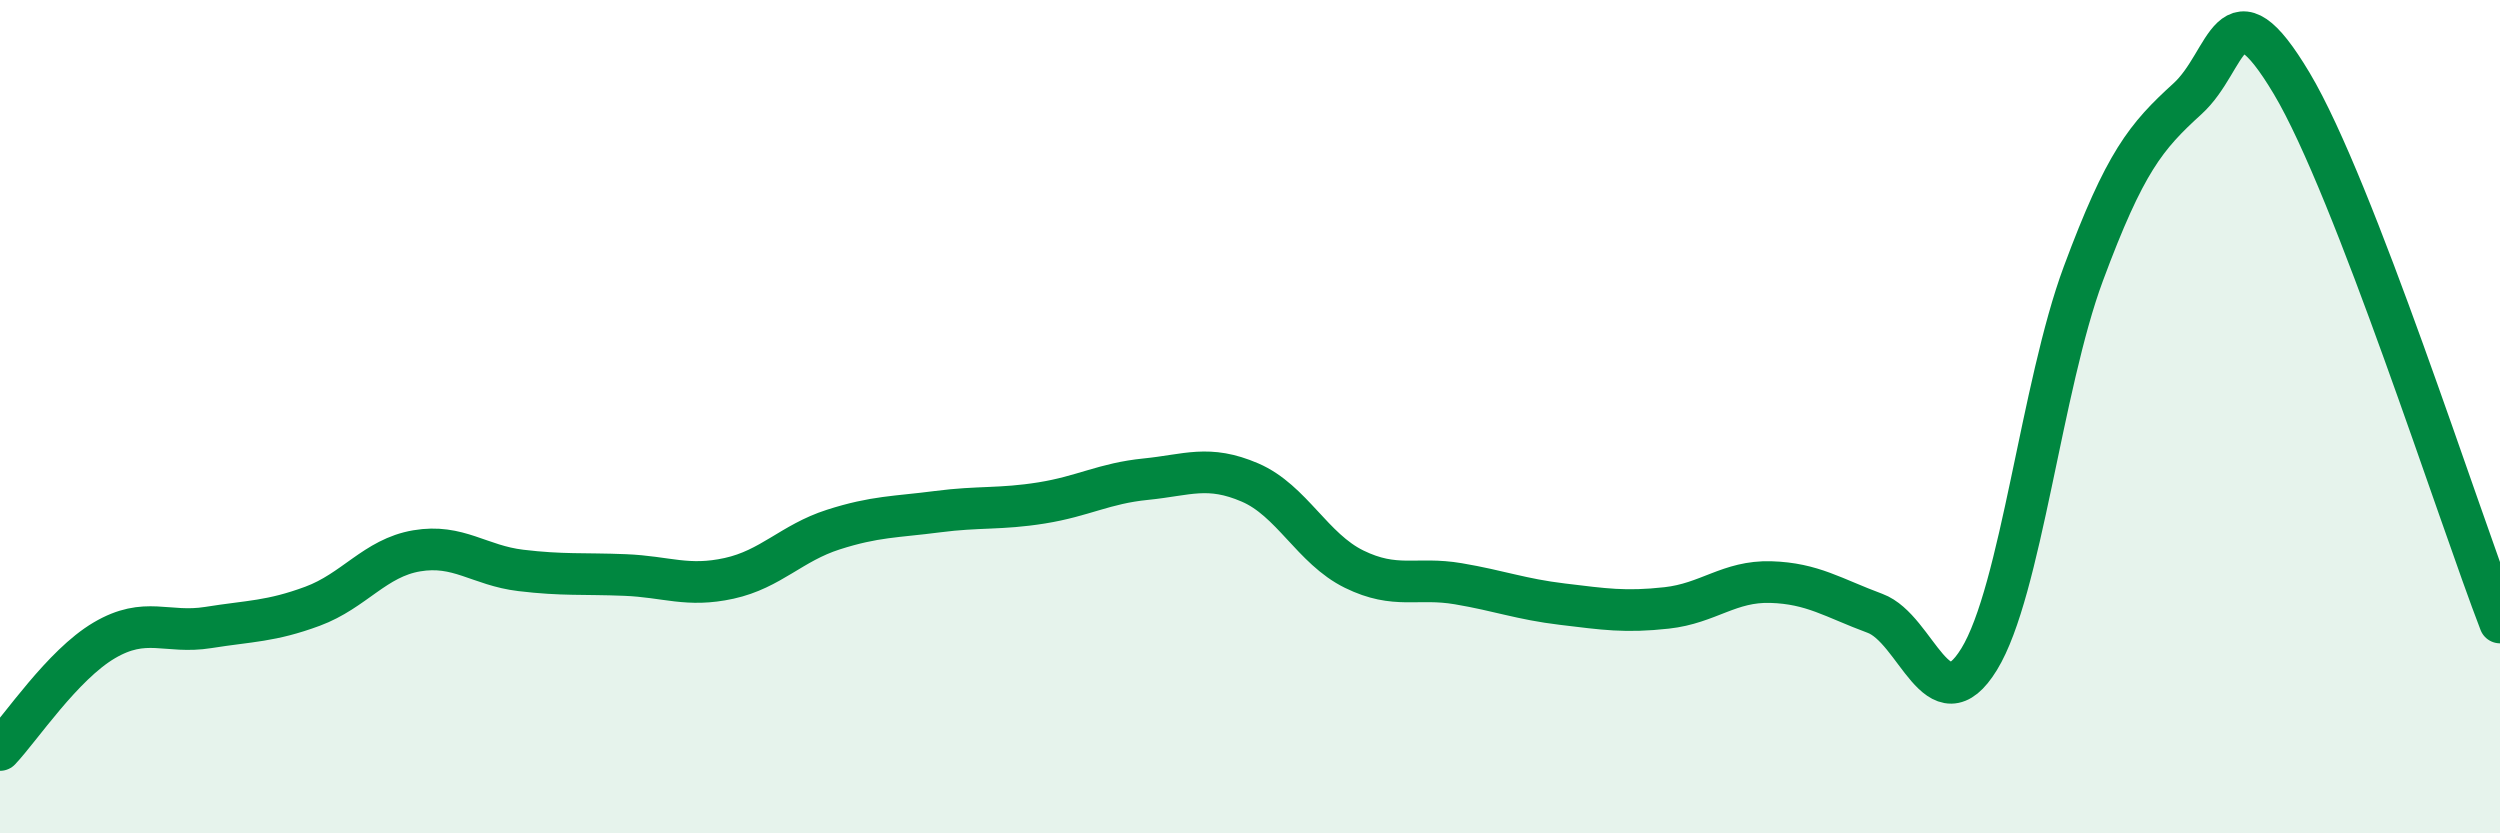
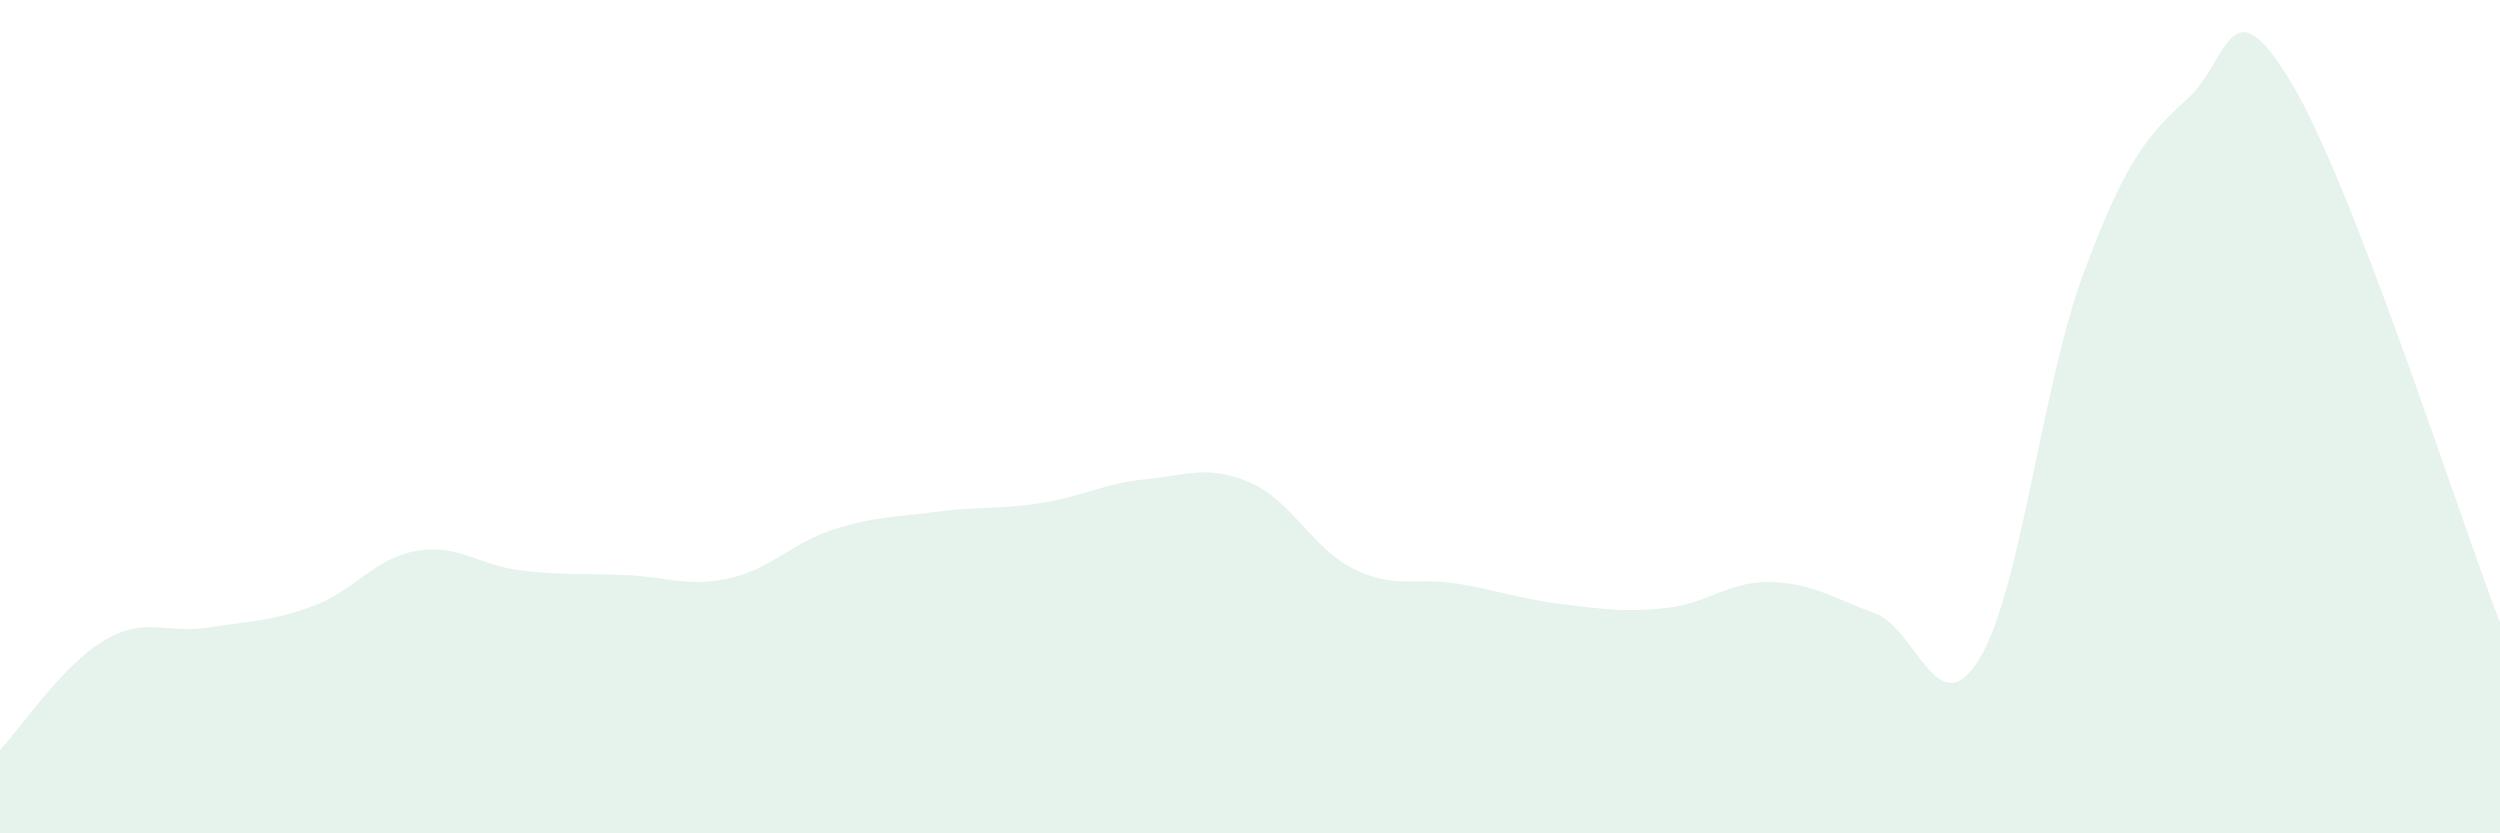
<svg xmlns="http://www.w3.org/2000/svg" width="60" height="20" viewBox="0 0 60 20">
  <path d="M 0,18 C 0.5,17.47 1.5,15.96 2.5,15.37 C 3.5,14.78 4,15.22 5,15.06 C 6,14.9 6.5,14.92 7.5,14.55 C 8.5,14.18 9,13.39 10,13.22 C 11,13.05 11.5,13.57 12.5,13.69 C 13.5,13.81 14,13.76 15,13.8 C 16,13.84 16.5,14.1 17.5,13.88 C 18.5,13.66 19,13.03 20,12.71 C 21,12.39 21.5,12.41 22.5,12.28 C 23.5,12.15 24,12.23 25,12.07 C 26,11.91 26.5,11.6 27.5,11.5 C 28.5,11.4 29,11.15 30,11.58 C 31,12.01 31.5,13.17 32.5,13.66 C 33.5,14.15 34,13.84 35,14.01 C 36,14.18 36.5,14.38 37.5,14.5 C 38.5,14.62 39,14.7 40,14.59 C 41,14.48 41.5,13.94 42.5,13.97 C 43.5,14 44,14.35 45,14.72 C 46,15.09 46.5,17.45 47.5,15.82 C 48.5,14.19 49,9.26 50,6.57 C 51,3.88 51.5,3.28 52.5,2.37 C 53.5,1.46 53.5,-0.51 55,2 C 56.5,4.51 59,12.35 60,14.94L60 20L0 20Z" fill="#008740" opacity="0.1" stroke-linecap="round" stroke-linejoin="round" />
-   <path d="M 0,18 C 0.5,17.47 1.5,15.96 2.5,15.37 C 3.5,14.78 4,15.22 5,15.06 C 6,14.9 6.5,14.92 7.5,14.55 C 8.5,14.18 9,13.39 10,13.22 C 11,13.05 11.5,13.57 12.5,13.69 C 13.5,13.81 14,13.76 15,13.8 C 16,13.84 16.5,14.1 17.5,13.88 C 18.5,13.66 19,13.03 20,12.71 C 21,12.39 21.5,12.41 22.5,12.28 C 23.5,12.15 24,12.23 25,12.07 C 26,11.91 26.5,11.6 27.5,11.5 C 28.5,11.4 29,11.15 30,11.58 C 31,12.01 31.5,13.17 32.5,13.66 C 33.5,14.15 34,13.84 35,14.01 C 36,14.18 36.5,14.38 37.5,14.5 C 38.5,14.62 39,14.7 40,14.59 C 41,14.48 41.5,13.94 42.5,13.97 C 43.5,14 44,14.35 45,14.72 C 46,15.09 46.5,17.45 47.5,15.82 C 48.5,14.19 49,9.26 50,6.57 C 51,3.88 51.5,3.28 52.5,2.37 C 53.5,1.46 53.5,-0.51 55,2 C 56.5,4.51 59,12.35 60,14.94" stroke="#008740" stroke-width="1" fill="none" stroke-linecap="round" stroke-linejoin="round" />
</svg>